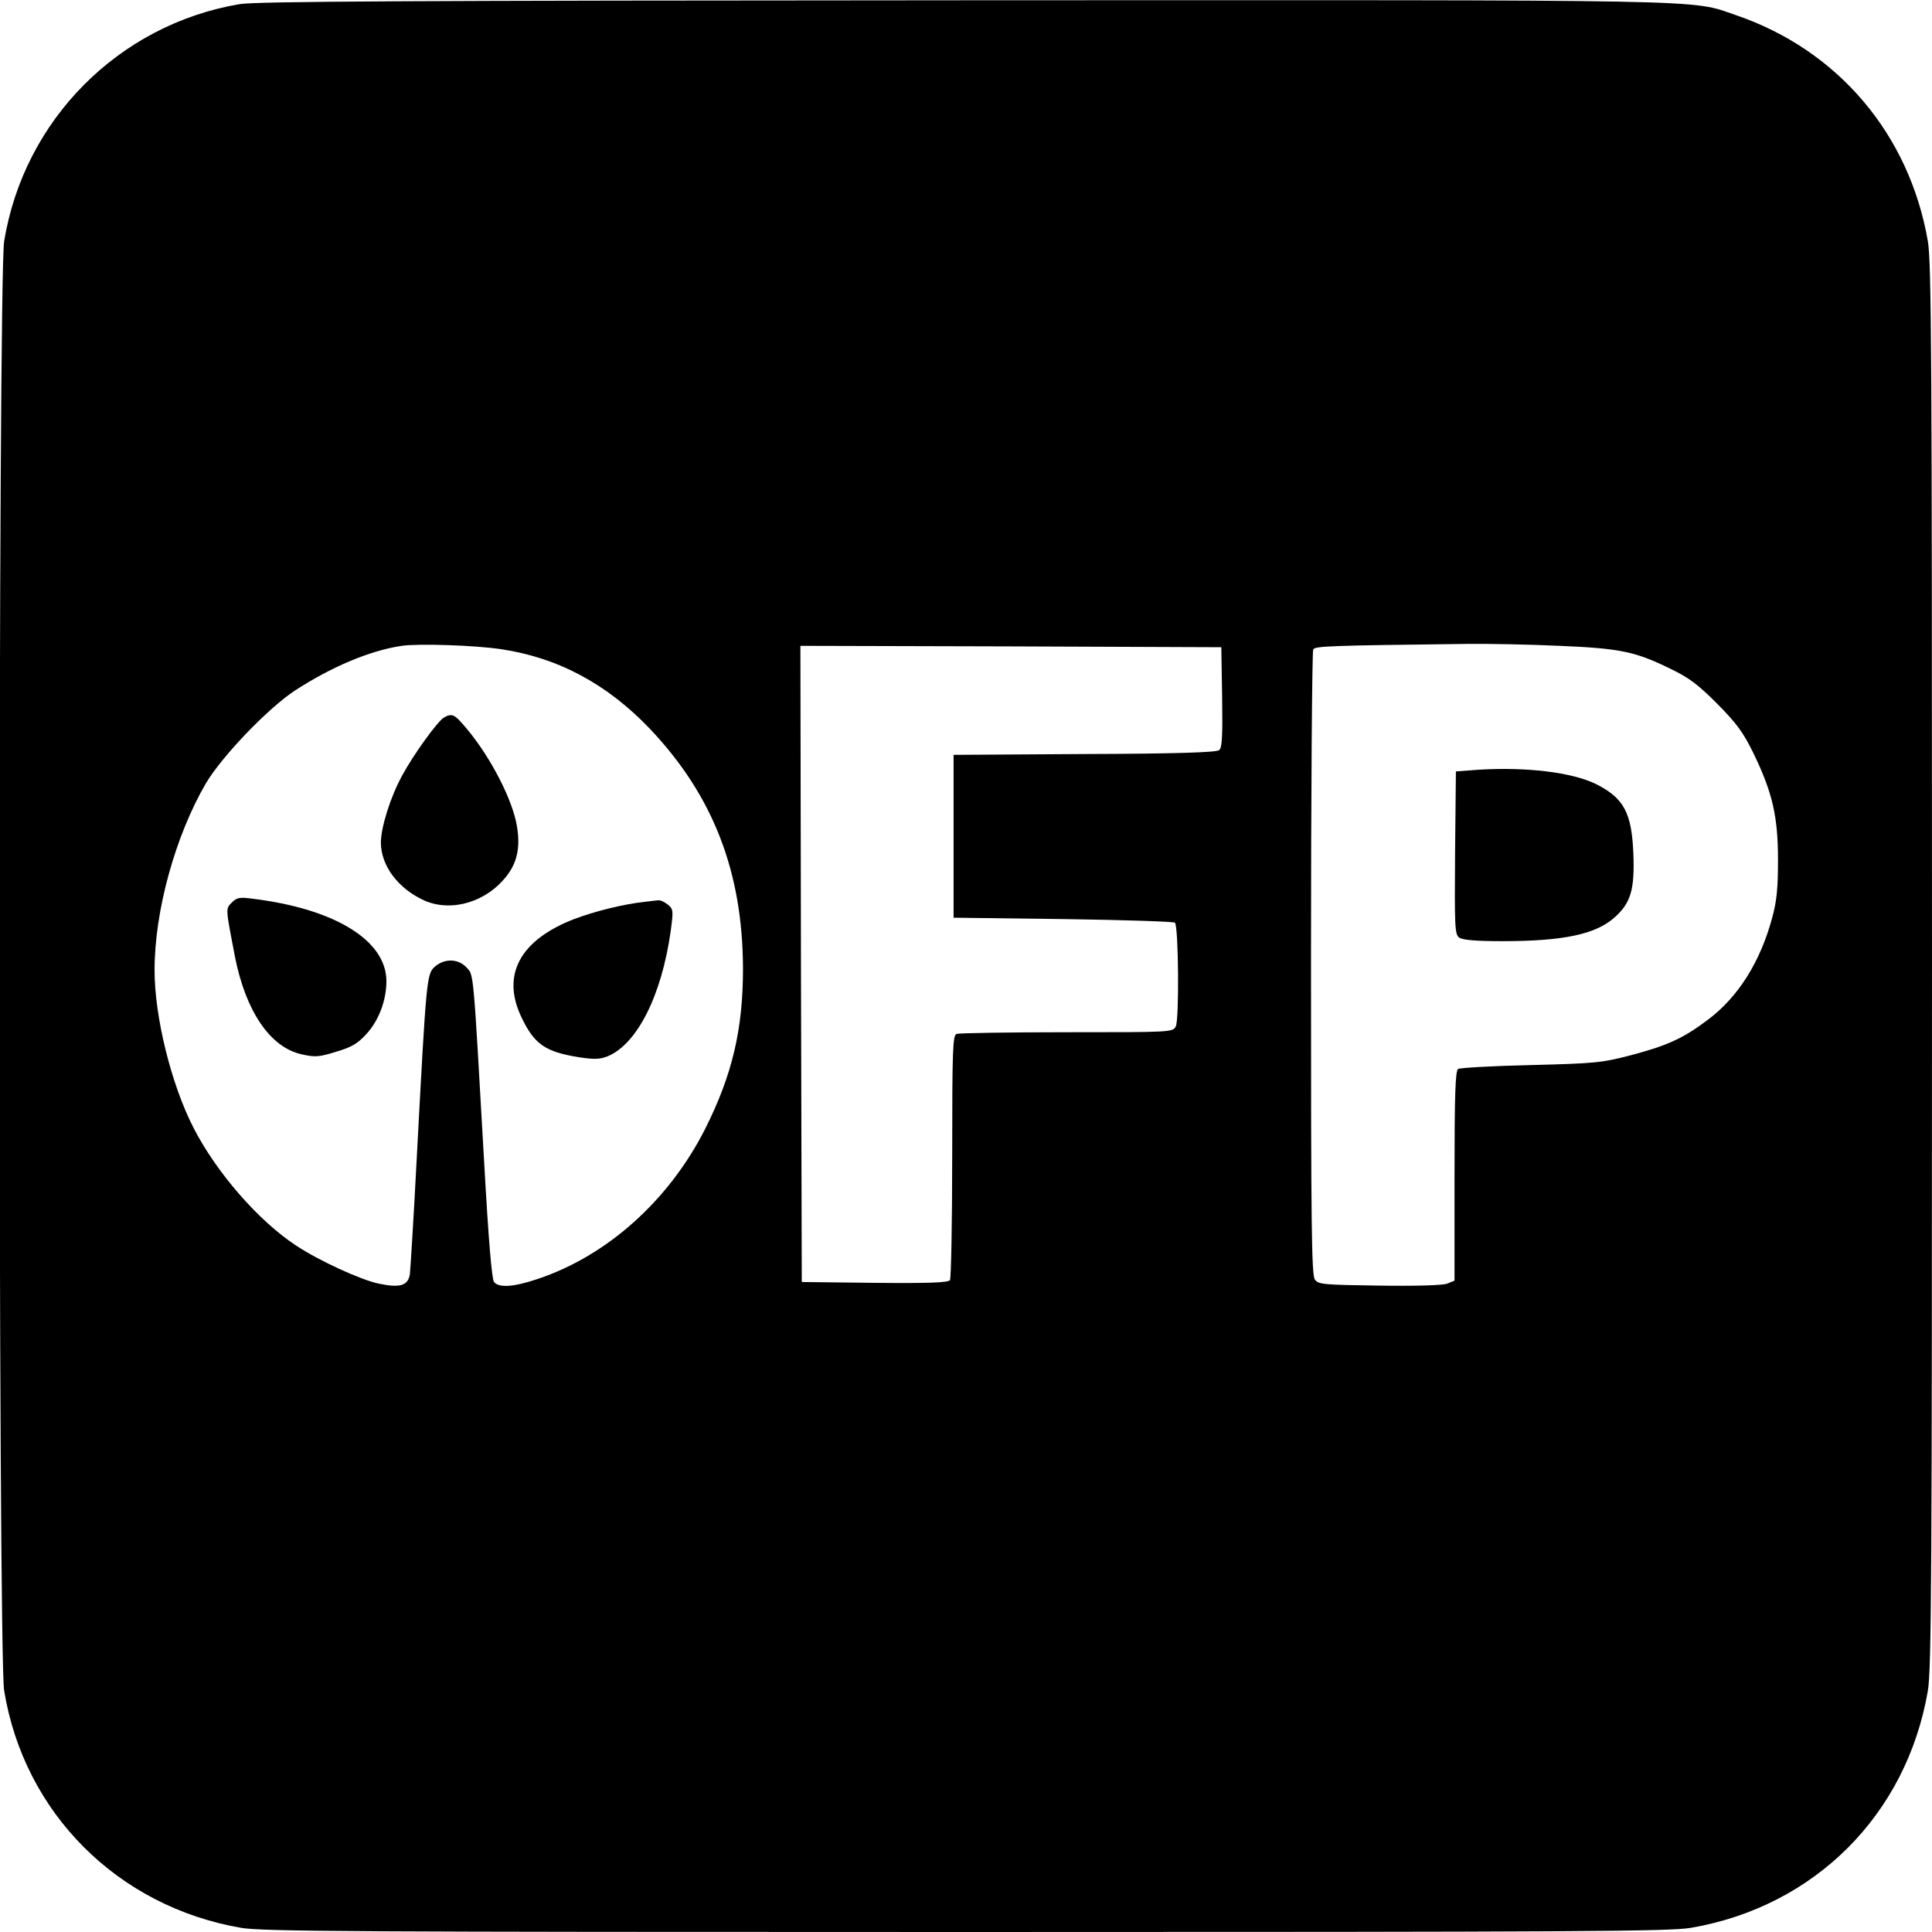
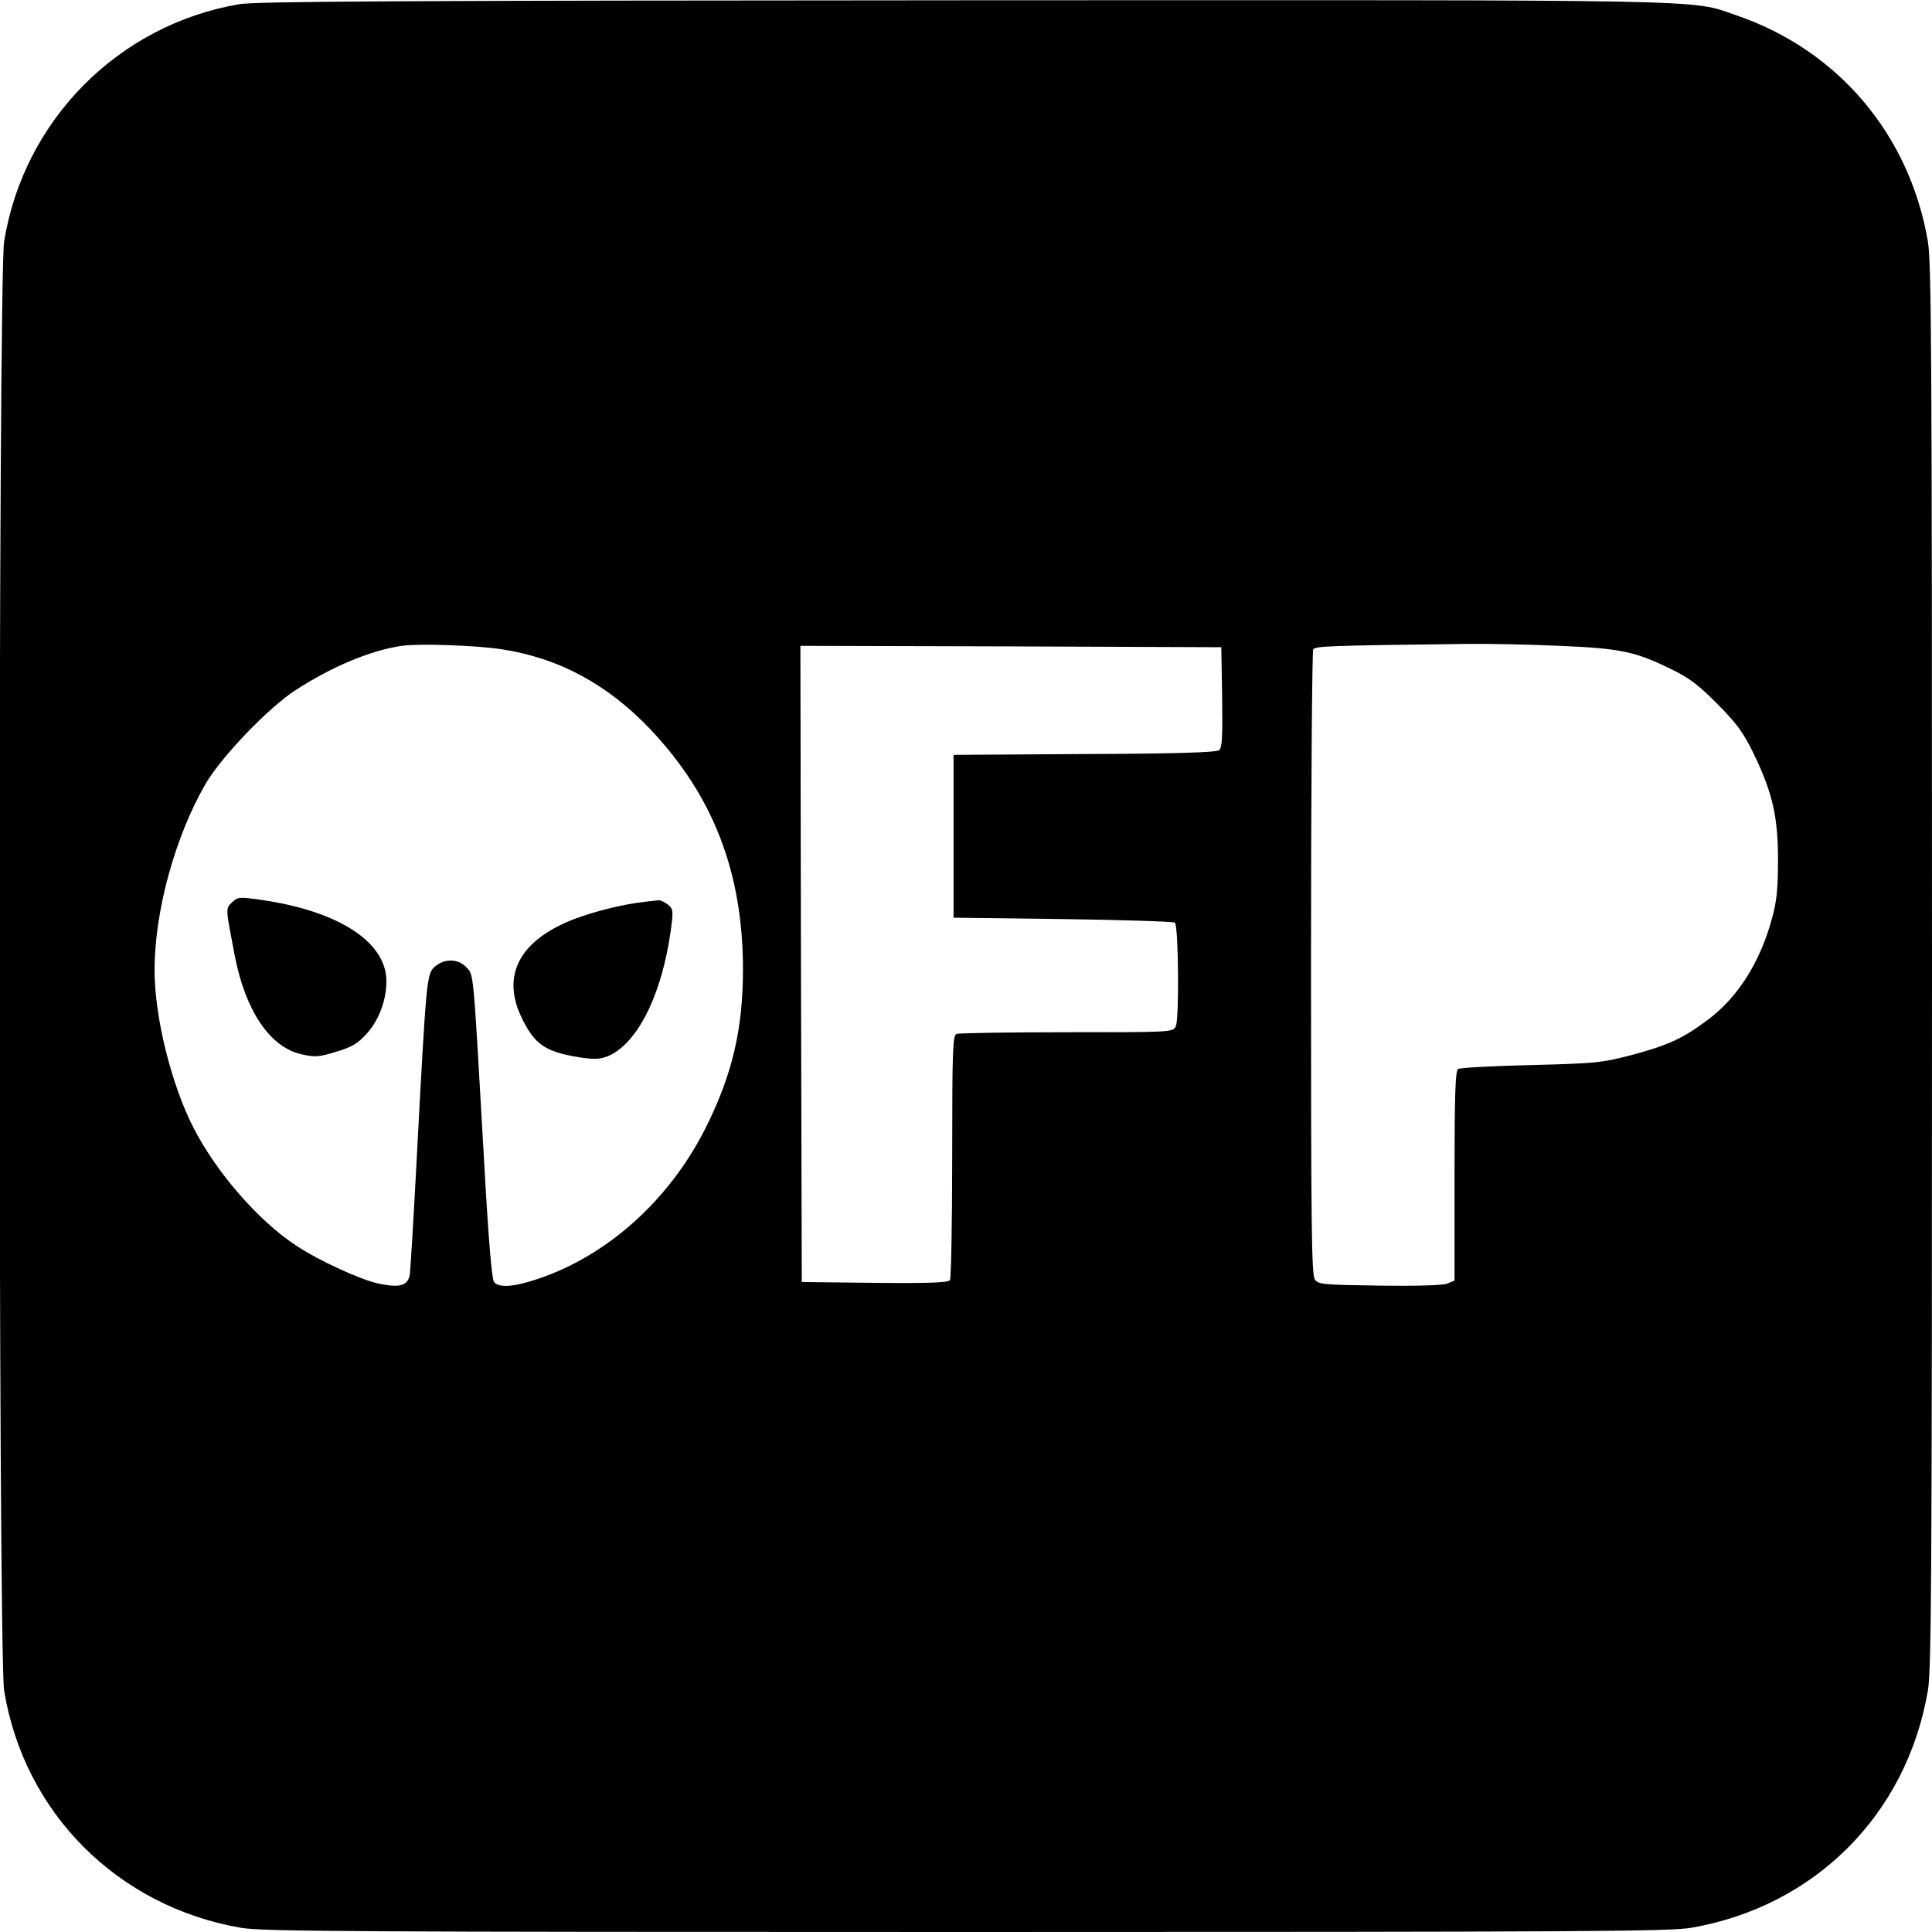
<svg xmlns="http://www.w3.org/2000/svg" version="1.0" width="700pt" height="700pt" viewBox="0 0 700 700" preserveAspectRatio="xMidYMid meet">
  <g transform="translate(0,700) scale(0.1,-0.1)" fill="#000000" stroke="none">
    <path d="M868 6985 c-438 -74 -782 -420 -853 -860 -22 -135 -22 -5115 0 -5250 72 -443 411 -783 859 -860 78 -13 397 -15 2626 -15 2229 0 2548 2 2626 15 449 77 782 410 859 859 13 78 15 397 15 2626 0 2229 -2 2548 -15 2626 -67 388 -326 693 -695 819 -169 58 -33 55 -2800 54 -2030 -1 -2561 -4 -2622 -14z m947 -2337 c208 -31 386 -127 541 -290 228 -241 335 -517 336 -868 0 -220 -39 -385 -137 -580 -131 -259 -355 -460 -607 -544 -86 -29 -140 -33 -158 -11 -8 10 -20 150 -36 437 -40 703 -37 674 -64 703 -30 32 -79 33 -114 3 -30 -27 -31 -34 -66 -693 -11 -214 -23 -405 -25 -422 -7 -41 -35 -50 -112 -34 -64 13 -217 83 -300 138 -137 90 -289 265 -372 427 -81 158 -141 402 -141 571 0 215 75 486 186 677 59 99 226 273 324 337 133 86 271 144 385 161 62 9 266 2 360 -12z m3835 12 c220 -9 275 -21 400 -82 69 -33 101 -57 172 -128 71 -72 94 -103 132 -181 68 -141 88 -227 88 -384 0 -101 -4 -148 -21 -210 -43 -160 -123 -287 -232 -369 -90 -68 -147 -94 -279 -129 -108 -28 -130 -30 -365 -36 -137 -3 -256 -10 -262 -14 -10 -6 -13 -95 -13 -388 l0 -379 -27 -11 c-17 -6 -113 -9 -246 -7 -203 3 -220 4 -233 22 -12 17 -14 190 -14 1145 0 619 4 1132 8 1138 8 12 51 14 557 20 77 1 228 -2 335 -7z m-1222 -186 c2 -143 0 -184 -11 -192 -10 -8 -153 -13 -488 -14 l-474 -3 0 -295 0 -295 397 -5 c218 -3 400 -9 405 -13 13 -13 16 -352 3 -376 -11 -21 -18 -21 -395 -21 -211 0 -390 -3 -399 -6 -14 -5 -16 -54 -16 -443 0 -240 -4 -442 -8 -449 -7 -9 -68 -12 -273 -10 l-264 3 -3 1153 -2 1152 762 -2 763 -3 3 -181z" />
-     <path d="M1608 4400 c-23 -14 -110 -134 -151 -210 -43 -79 -77 -188 -77 -244 1 -84 63 -166 158 -209 99 -43 226 -5 299 91 40 52 50 112 33 194 -22 101 -105 255 -192 353 -32 37 -42 41 -70 25z" />
    <path d="M840 3730 c-23 -23 -23 -18 11 -195 39 -199 128 -330 242 -355 49 -11 62 -10 124 9 57 17 78 29 111 65 44 48 72 121 72 191 0 148 -188 263 -487 299 -45 6 -55 4 -73 -14z" />
    <path d="M2340 3733 c-78 -8 -183 -34 -260 -63 -196 -76 -264 -202 -191 -355 47 -99 86 -126 211 -146 55 -8 74 -7 102 4 107 45 195 220 228 453 10 75 10 80 -11 97 -12 9 -26 16 -33 15 -6 0 -27 -3 -46 -5z" />
-     <path d="M5355 4211 l-80 -6 -3 -295 c-2 -268 -1 -296 15 -307 12 -9 61 -13 157 -13 221 0 339 25 407 87 58 52 72 101 67 230 -6 148 -34 201 -135 252 -87 43 -254 63 -428 52z" />
  </g>
</svg>